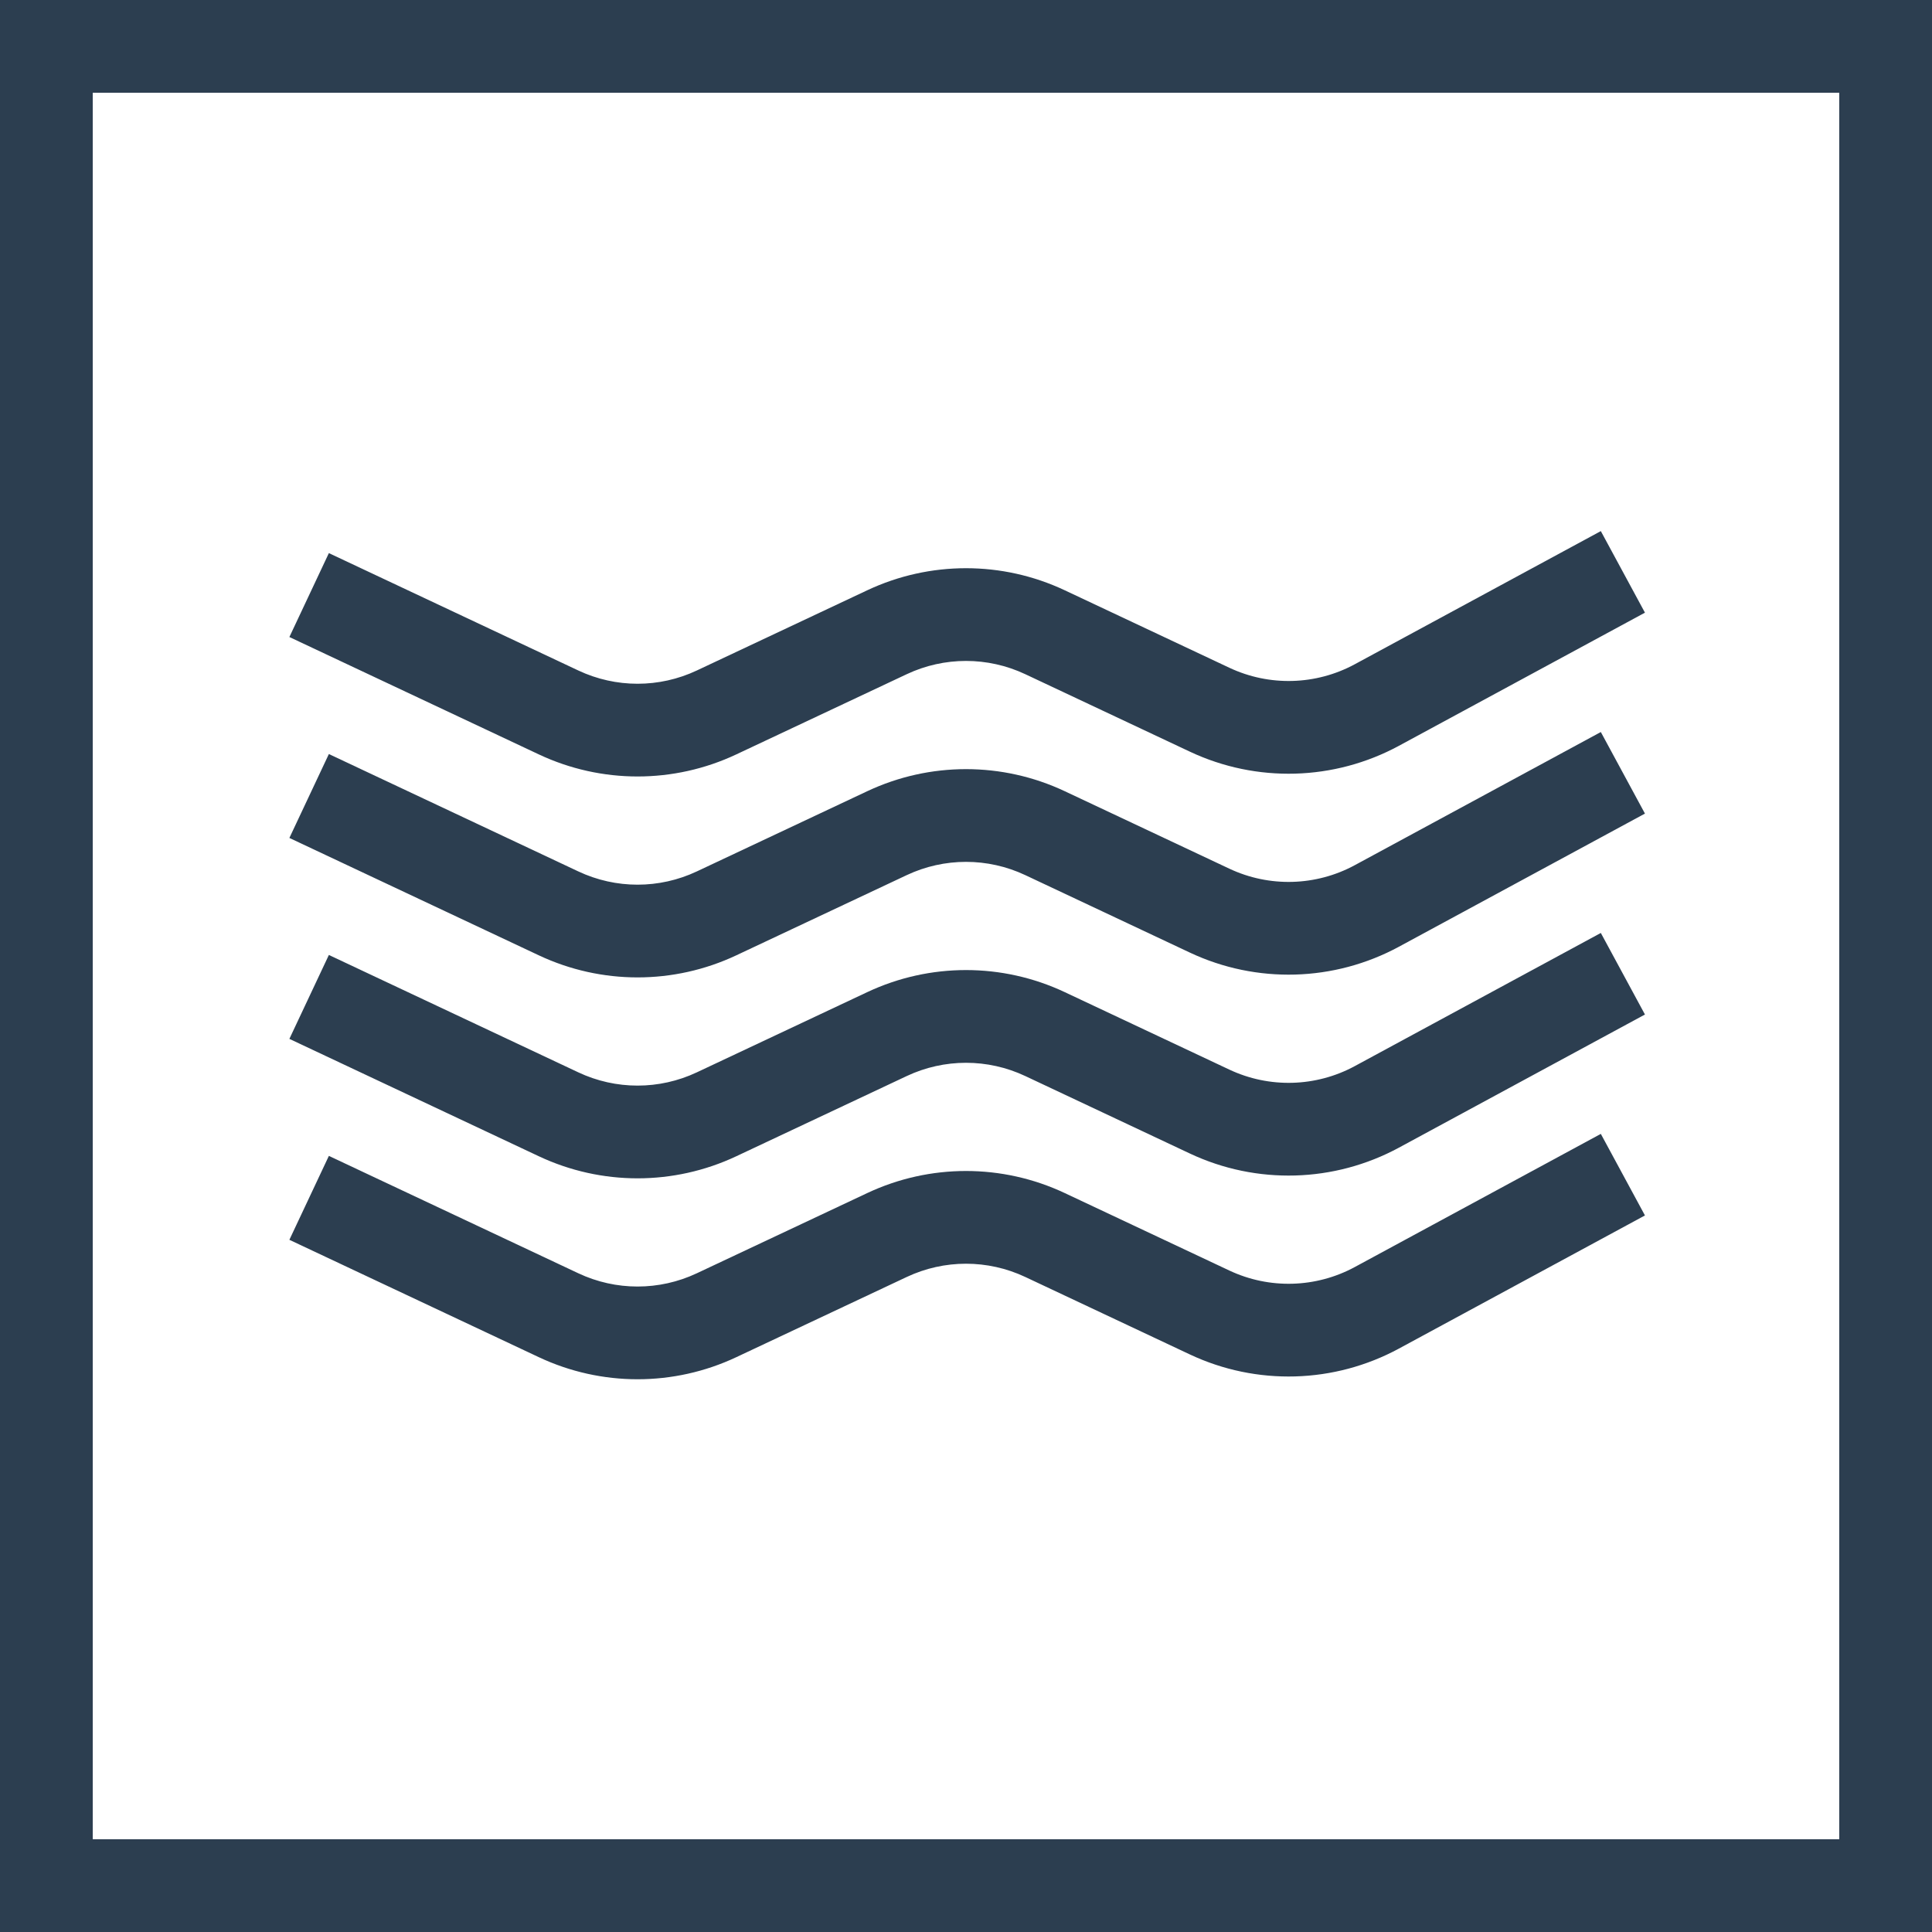
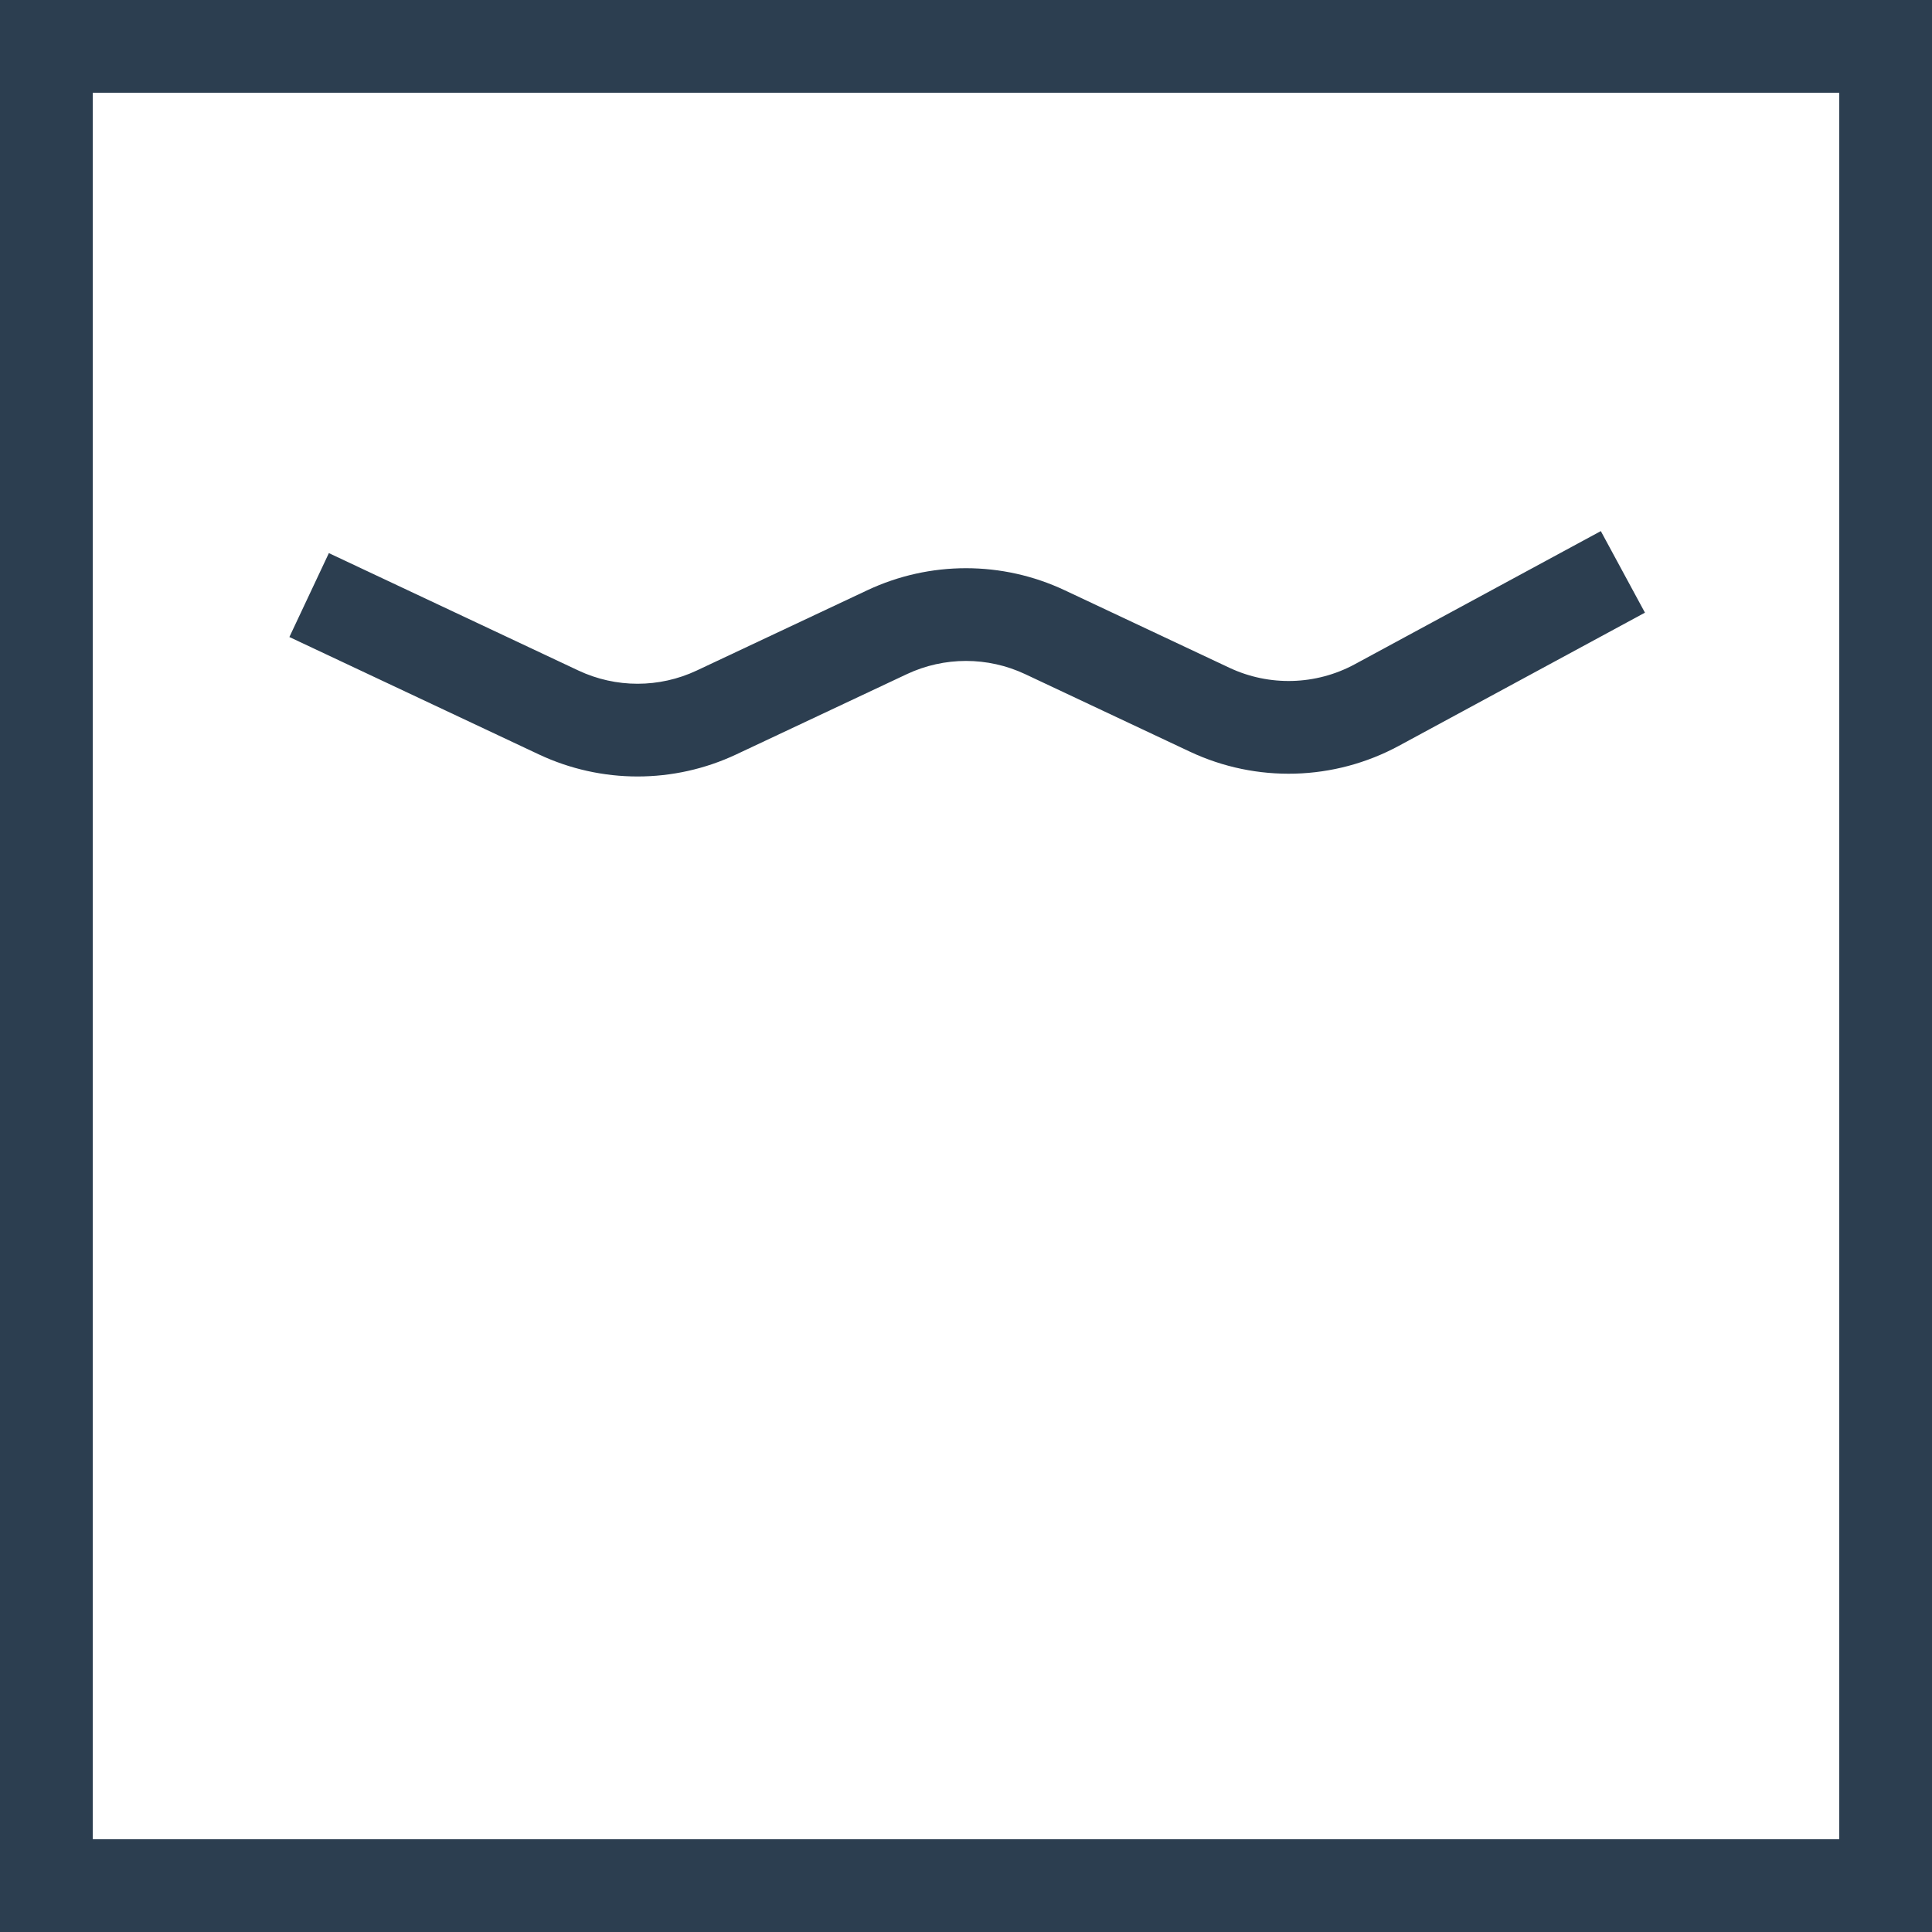
<svg xmlns="http://www.w3.org/2000/svg" width="125" height="125" viewBox="0 0 125 125" fill="none">
  <path fill-rule="evenodd" clip-rule="evenodd" d="M87.705 5.277L71.789 13.89C67.597 16.159 62.576 16.3 58.263 14.271L47.61 9.257C45.182 8.115 42.372 8.115 39.945 9.257L28.914 14.448C24.869 16.352 20.186 16.352 16.14 14.448L0 6.853L2.555 1.424L18.695 9.019C21.122 10.162 23.932 10.162 26.36 9.019L37.39 3.828C41.436 1.925 46.119 1.925 50.164 3.828L60.817 8.842C63.405 10.059 66.418 9.975 68.933 8.614L84.85 0L87.705 5.277Z" transform="translate(18.723 34.362)" fill="#2c3e50" />
-   <path fill-rule="evenodd" clip-rule="evenodd" d="M87.705 5.277L71.789 13.89C67.597 16.159 62.576 16.3 58.263 14.271L47.61 9.257C45.182 8.115 42.372 8.115 39.945 9.257L28.914 14.448C24.869 16.352 20.186 16.352 16.14 14.448L0 6.853L2.555 1.424L18.695 9.019C21.122 10.162 23.932 10.162 26.36 9.019L37.39 3.828C41.436 1.925 46.119 1.925 50.164 3.828L60.817 8.842C63.405 10.059 66.418 9.975 68.933 8.614L84.85 0L87.705 5.277Z" transform="translate(18.723 47.362)" fill="#2c3e50" />
-   <path fill-rule="evenodd" clip-rule="evenodd" d="M87.705 5.277L71.789 13.89C67.597 16.159 62.576 16.3 58.263 14.271L47.61 9.257C45.182 8.115 42.372 8.115 39.945 9.257L28.914 14.448C24.869 16.352 20.186 16.352 16.14 14.448L0 6.853L2.555 1.424L18.695 9.019C21.122 10.162 23.932 10.162 26.36 9.019L37.39 3.828C41.436 1.925 46.119 1.925 50.164 3.828L60.817 8.842C63.405 10.059 66.418 9.975 68.933 8.614L84.85 0L87.705 5.277Z" transform="translate(18.723 60.362)" fill="#2c3e50" />
-   <path fill-rule="evenodd" clip-rule="evenodd" d="M87.705 5.277L71.789 13.89C67.597 16.159 62.576 16.3 58.263 14.271L47.61 9.257C45.182 8.115 42.372 8.115 39.945 9.257L28.914 14.448C24.869 16.352 20.186 16.352 16.14 14.448L0 6.853L2.555 1.424L18.695 9.019C21.122 10.162 23.932 10.162 26.36 9.019L37.39 3.828C41.436 1.925 46.119 1.925 50.164 3.828L60.817 8.842C63.405 10.059 66.418 9.975 68.933 8.614L84.85 0L87.705 5.277Z" transform="translate(18.723 73.362)" fill="#2c3e50" />
  <path fill-rule="evenodd" clip-rule="evenodd" d="M119 6H6V119H119V6ZM0 0V125H125V0H0Z" fill="#2c3e50" />
</svg>